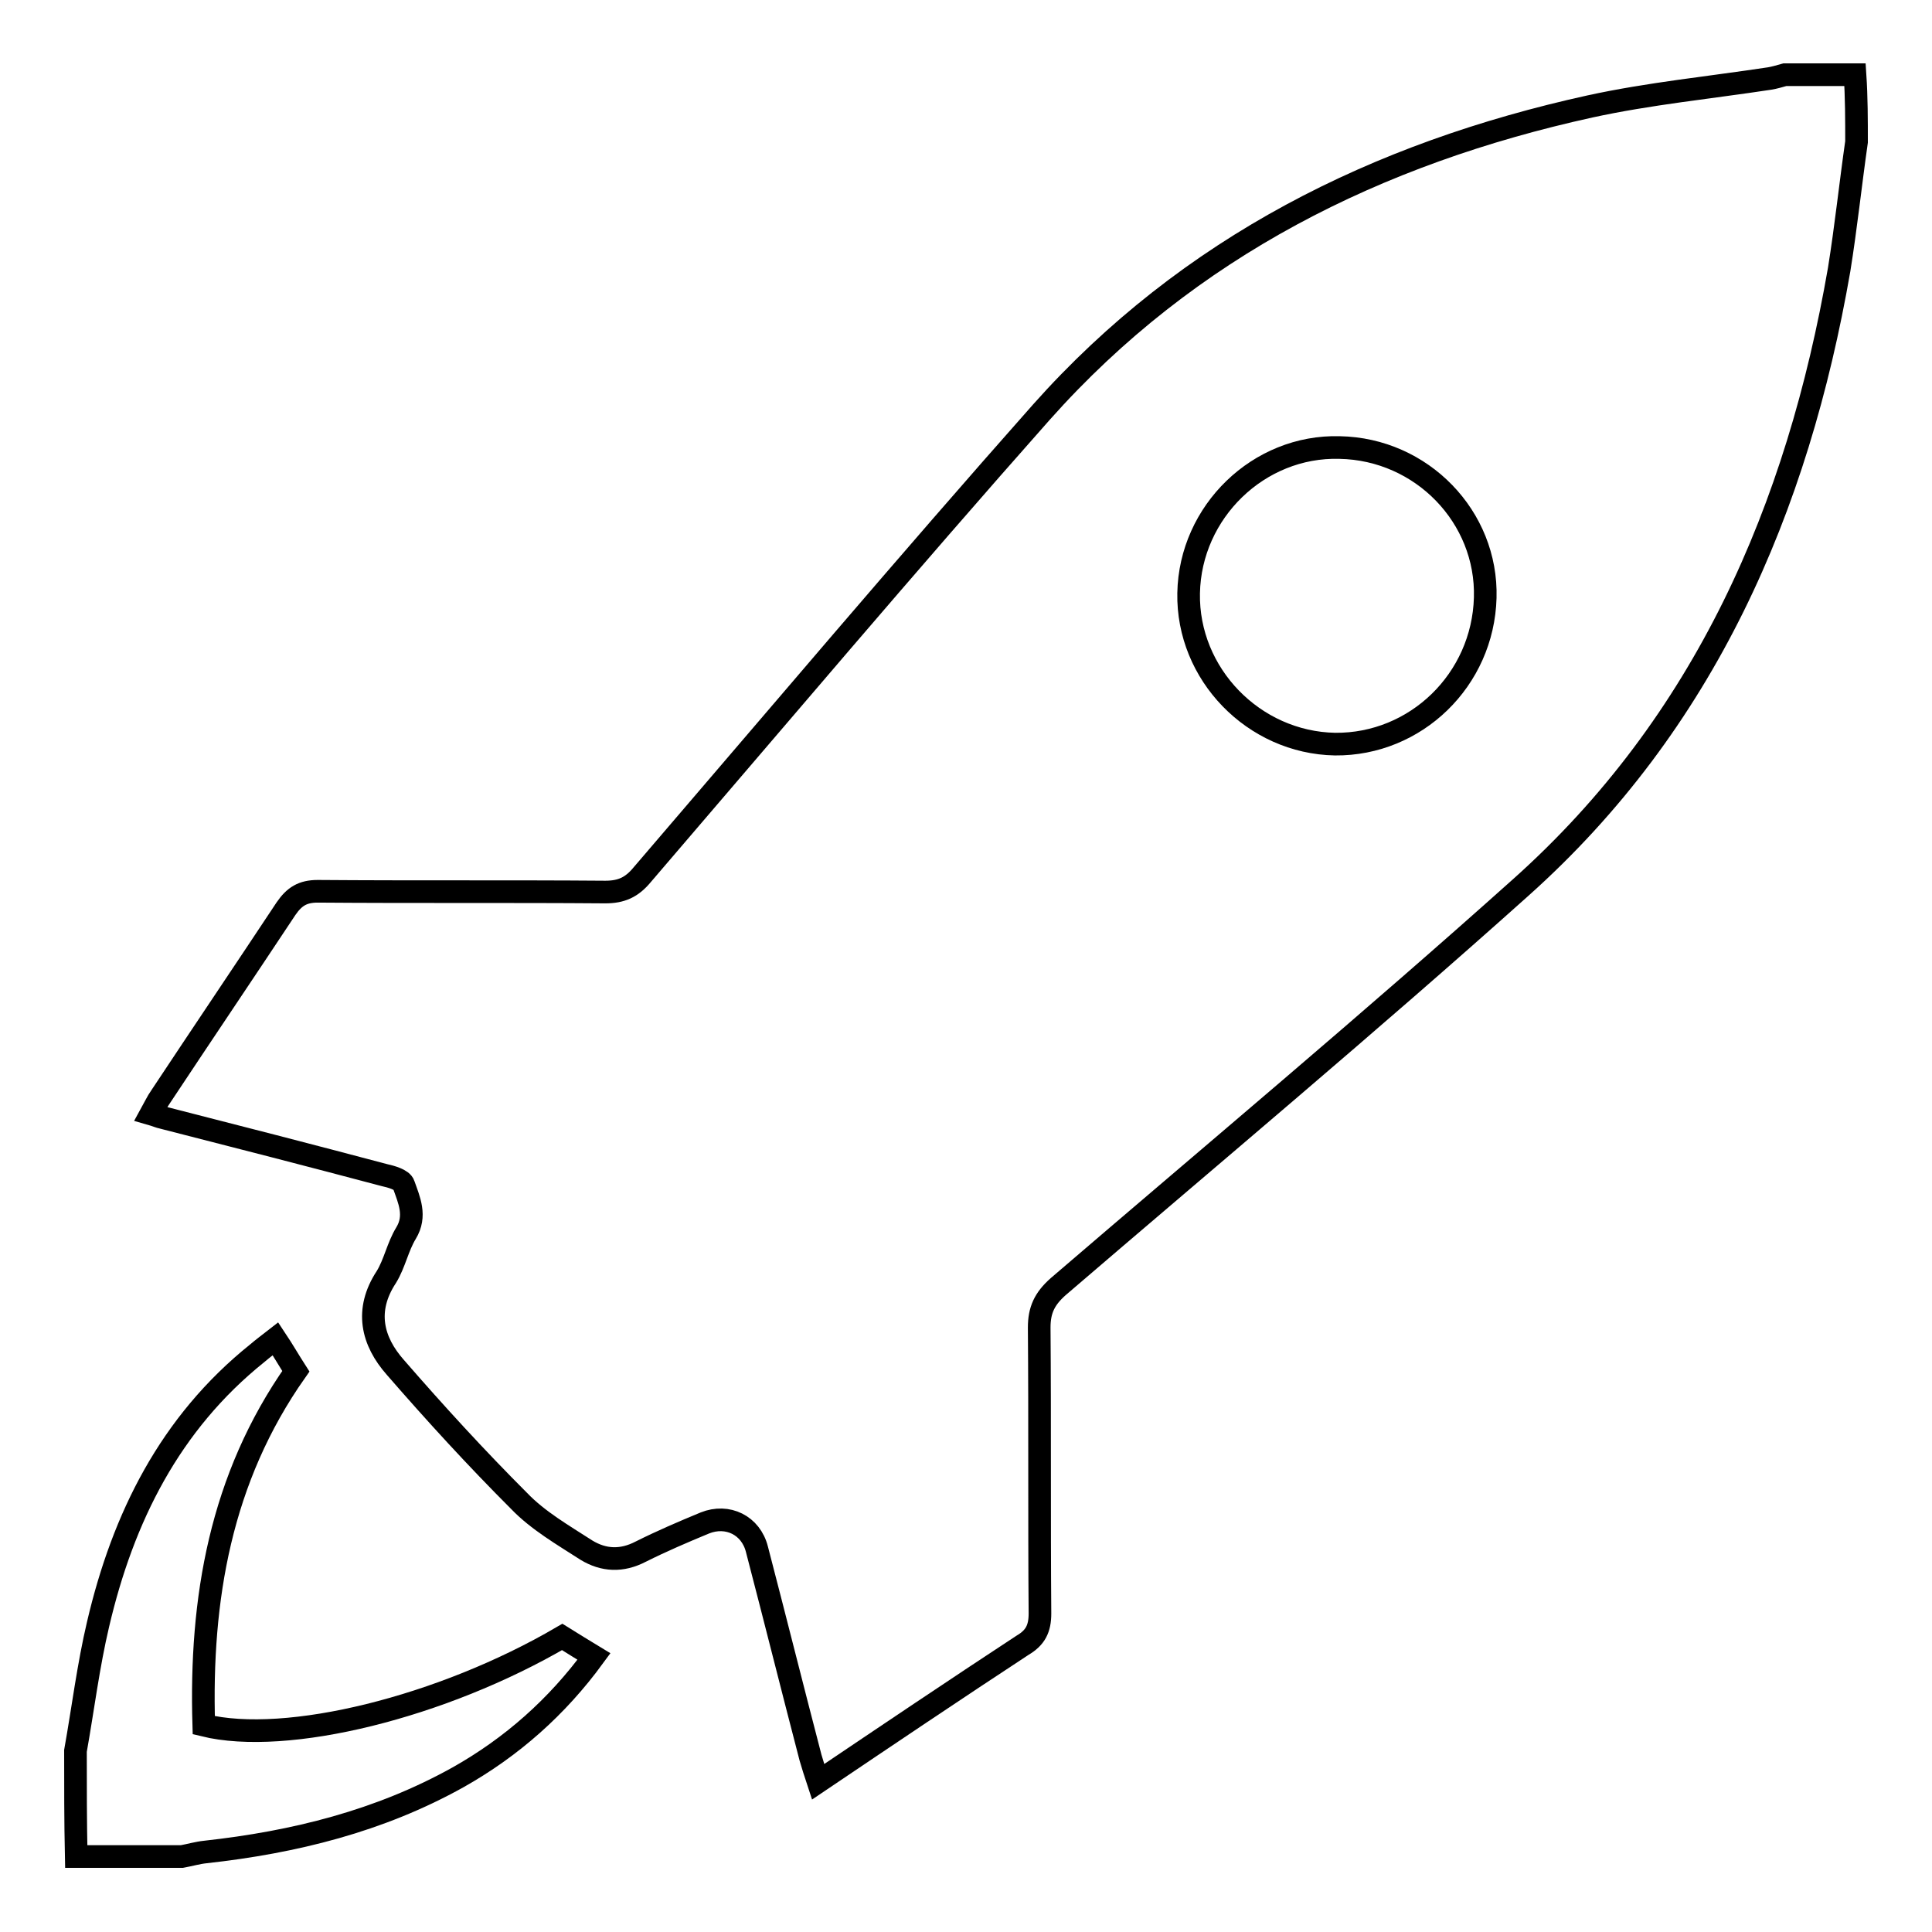
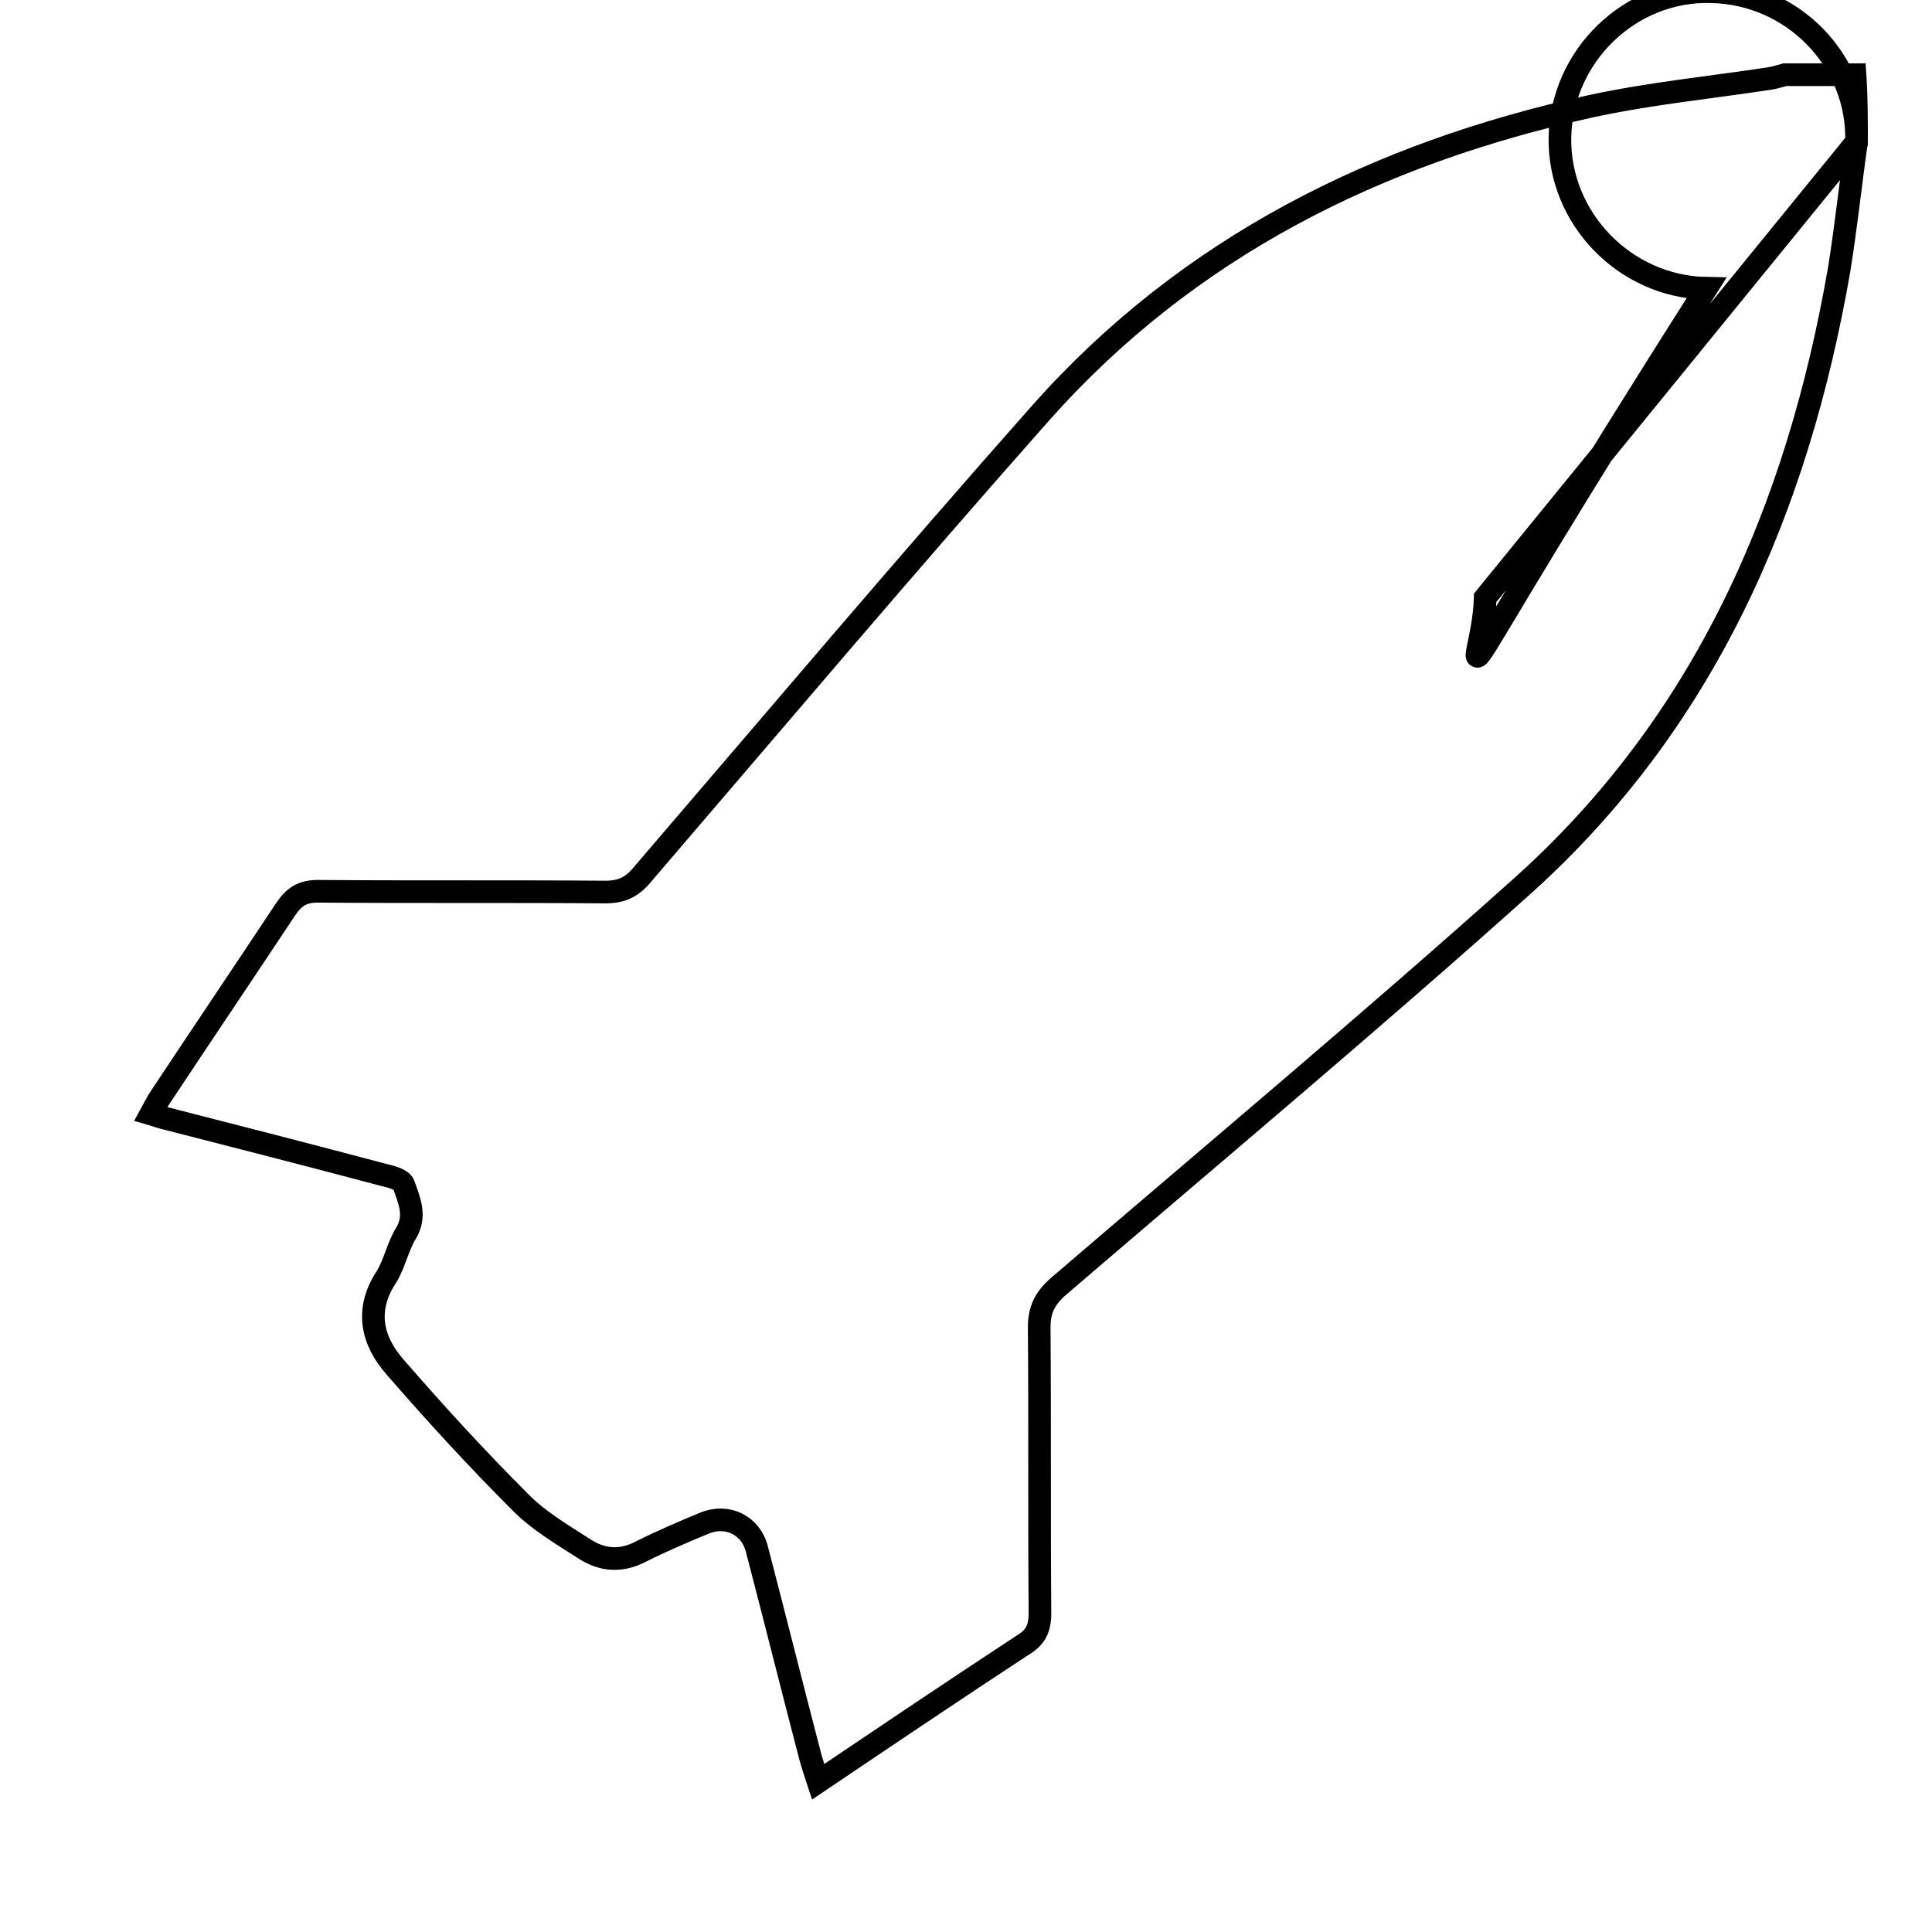
<svg xmlns="http://www.w3.org/2000/svg" version="1.1" x="0px" y="0px" viewBox="0 0 256 256" enable-background="new 0 0 256 256" xml:space="preserve">
  <g>
    <g>
-       <path stroke-width="3" fill-opacity="0" stroke="#000000" d="M246,18.8c-0.8,5.6-1.4,11.3-2.3,16.9c-5.5,31.7-17.8,60.1-42.2,81.9c-20.1,18-40.8,35.3-61.3,52.9c-1.8,1.6-2.5,3.1-2.5,5.4c0.1,12.6,0,25.2,0.1,37.9c0,2-0.6,3.2-2.3,4.2c-9,5.9-17.9,11.9-27.1,18.1c-0.4-1.2-0.7-2.2-1-3.2c-2.4-9.2-4.7-18.4-7.1-27.6c-0.8-3.2-3.9-4.7-6.9-3.5c-2.9,1.2-5.7,2.4-8.5,3.8c-2.5,1.3-4.9,1.2-7.2-0.2c-3.1-2-6.4-3.9-8.9-6.5c-5.7-5.7-11.1-11.6-16.4-17.7c-3.1-3.5-4.1-7.6-1.2-12c1.1-1.8,1.5-4,2.6-5.8c1.4-2.3,0.4-4.4-0.3-6.4c-0.2-0.7-1.7-1.1-2.6-1.3c-9.8-2.6-19.5-5.1-29.3-7.6c-0.5-0.1-0.9-0.3-1.6-0.5c0.5-0.9,0.8-1.6,1.3-2.3c5.5-8.3,11.1-16.6,16.6-24.9c1.1-1.6,2.2-2.3,4.2-2.3c12.7,0.1,25.4,0,38.1,0.1c2.1,0,3.5-0.6,4.9-2.3c17.6-20.5,35-41.1,52.9-61.3c19.5-21.9,44.5-34.3,72.7-40.5c7.8-1.7,15.9-2.5,23.8-3.7c0.6-0.1,1.3-0.3,2-0.5c3.1,0,6.1,0,9.3,0C246,12.9,246,15.9,246,18.8z M196.8,79.2c0.3-10.7-8.4-19.7-19.3-19.9c-10.7-0.3-19.8,8.5-20,19.3c-0.2,10.7,8.6,19.8,19.4,20C187.6,98.7,196.5,90.1,196.8,79.2z" />
-       <path stroke-width="3" fill-opacity="0" stroke="#000000" d="M10,232c1-5.6,1.7-11.3,3-16.8c3.3-14.1,9.5-26.6,21.1-35.9c0.7-0.6,1.5-1.2,2.4-1.9c1,1.5,1.8,2.9,2.7,4.3c-10,14.2-12.7,30.2-12.2,46.9c11,2.7,31.6-2.4,47.5-11.7c1.3,0.8,2.7,1.7,4.2,2.6c-4.9,6.7-10.9,12-18,16c-10.4,5.8-21.7,8.6-33.5,9.9c-1,0.1-2,0.4-3.1,0.6c-4.7,0-9.3,0-14,0C10,241.3,10,236.7,10,232z" />
+       <path stroke-width="3" fill-opacity="0" stroke="#000000" d="M246,18.8c-0.8,5.6-1.4,11.3-2.3,16.9c-5.5,31.7-17.8,60.1-42.2,81.9c-20.1,18-40.8,35.3-61.3,52.9c-1.8,1.6-2.5,3.1-2.5,5.4c0.1,12.6,0,25.2,0.1,37.9c0,2-0.6,3.2-2.3,4.2c-9,5.9-17.9,11.9-27.1,18.1c-0.4-1.2-0.7-2.2-1-3.2c-2.4-9.2-4.7-18.4-7.1-27.6c-0.8-3.2-3.9-4.7-6.9-3.5c-2.9,1.2-5.7,2.4-8.5,3.8c-2.5,1.3-4.9,1.2-7.2-0.2c-3.1-2-6.4-3.9-8.9-6.5c-5.7-5.7-11.1-11.6-16.4-17.7c-3.1-3.5-4.1-7.6-1.2-12c1.1-1.8,1.5-4,2.6-5.8c1.4-2.3,0.4-4.4-0.3-6.4c-0.2-0.7-1.7-1.1-2.6-1.3c-9.8-2.6-19.5-5.1-29.3-7.6c-0.5-0.1-0.9-0.3-1.6-0.5c0.5-0.9,0.8-1.6,1.3-2.3c5.5-8.3,11.1-16.6,16.6-24.9c1.1-1.6,2.2-2.3,4.2-2.3c12.7,0.1,25.4,0,38.1,0.1c2.1,0,3.5-0.6,4.9-2.3c17.6-20.5,35-41.1,52.9-61.3c19.5-21.9,44.5-34.3,72.7-40.5c7.8-1.7,15.9-2.5,23.8-3.7c0.6-0.1,1.3-0.3,2-0.5c3.1,0,6.1,0,9.3,0C246,12.9,246,15.9,246,18.8z c0.3-10.7-8.4-19.7-19.3-19.9c-10.7-0.3-19.8,8.5-20,19.3c-0.2,10.7,8.6,19.8,19.4,20C187.6,98.7,196.5,90.1,196.8,79.2z" />
    </g>
  </g>
</svg>